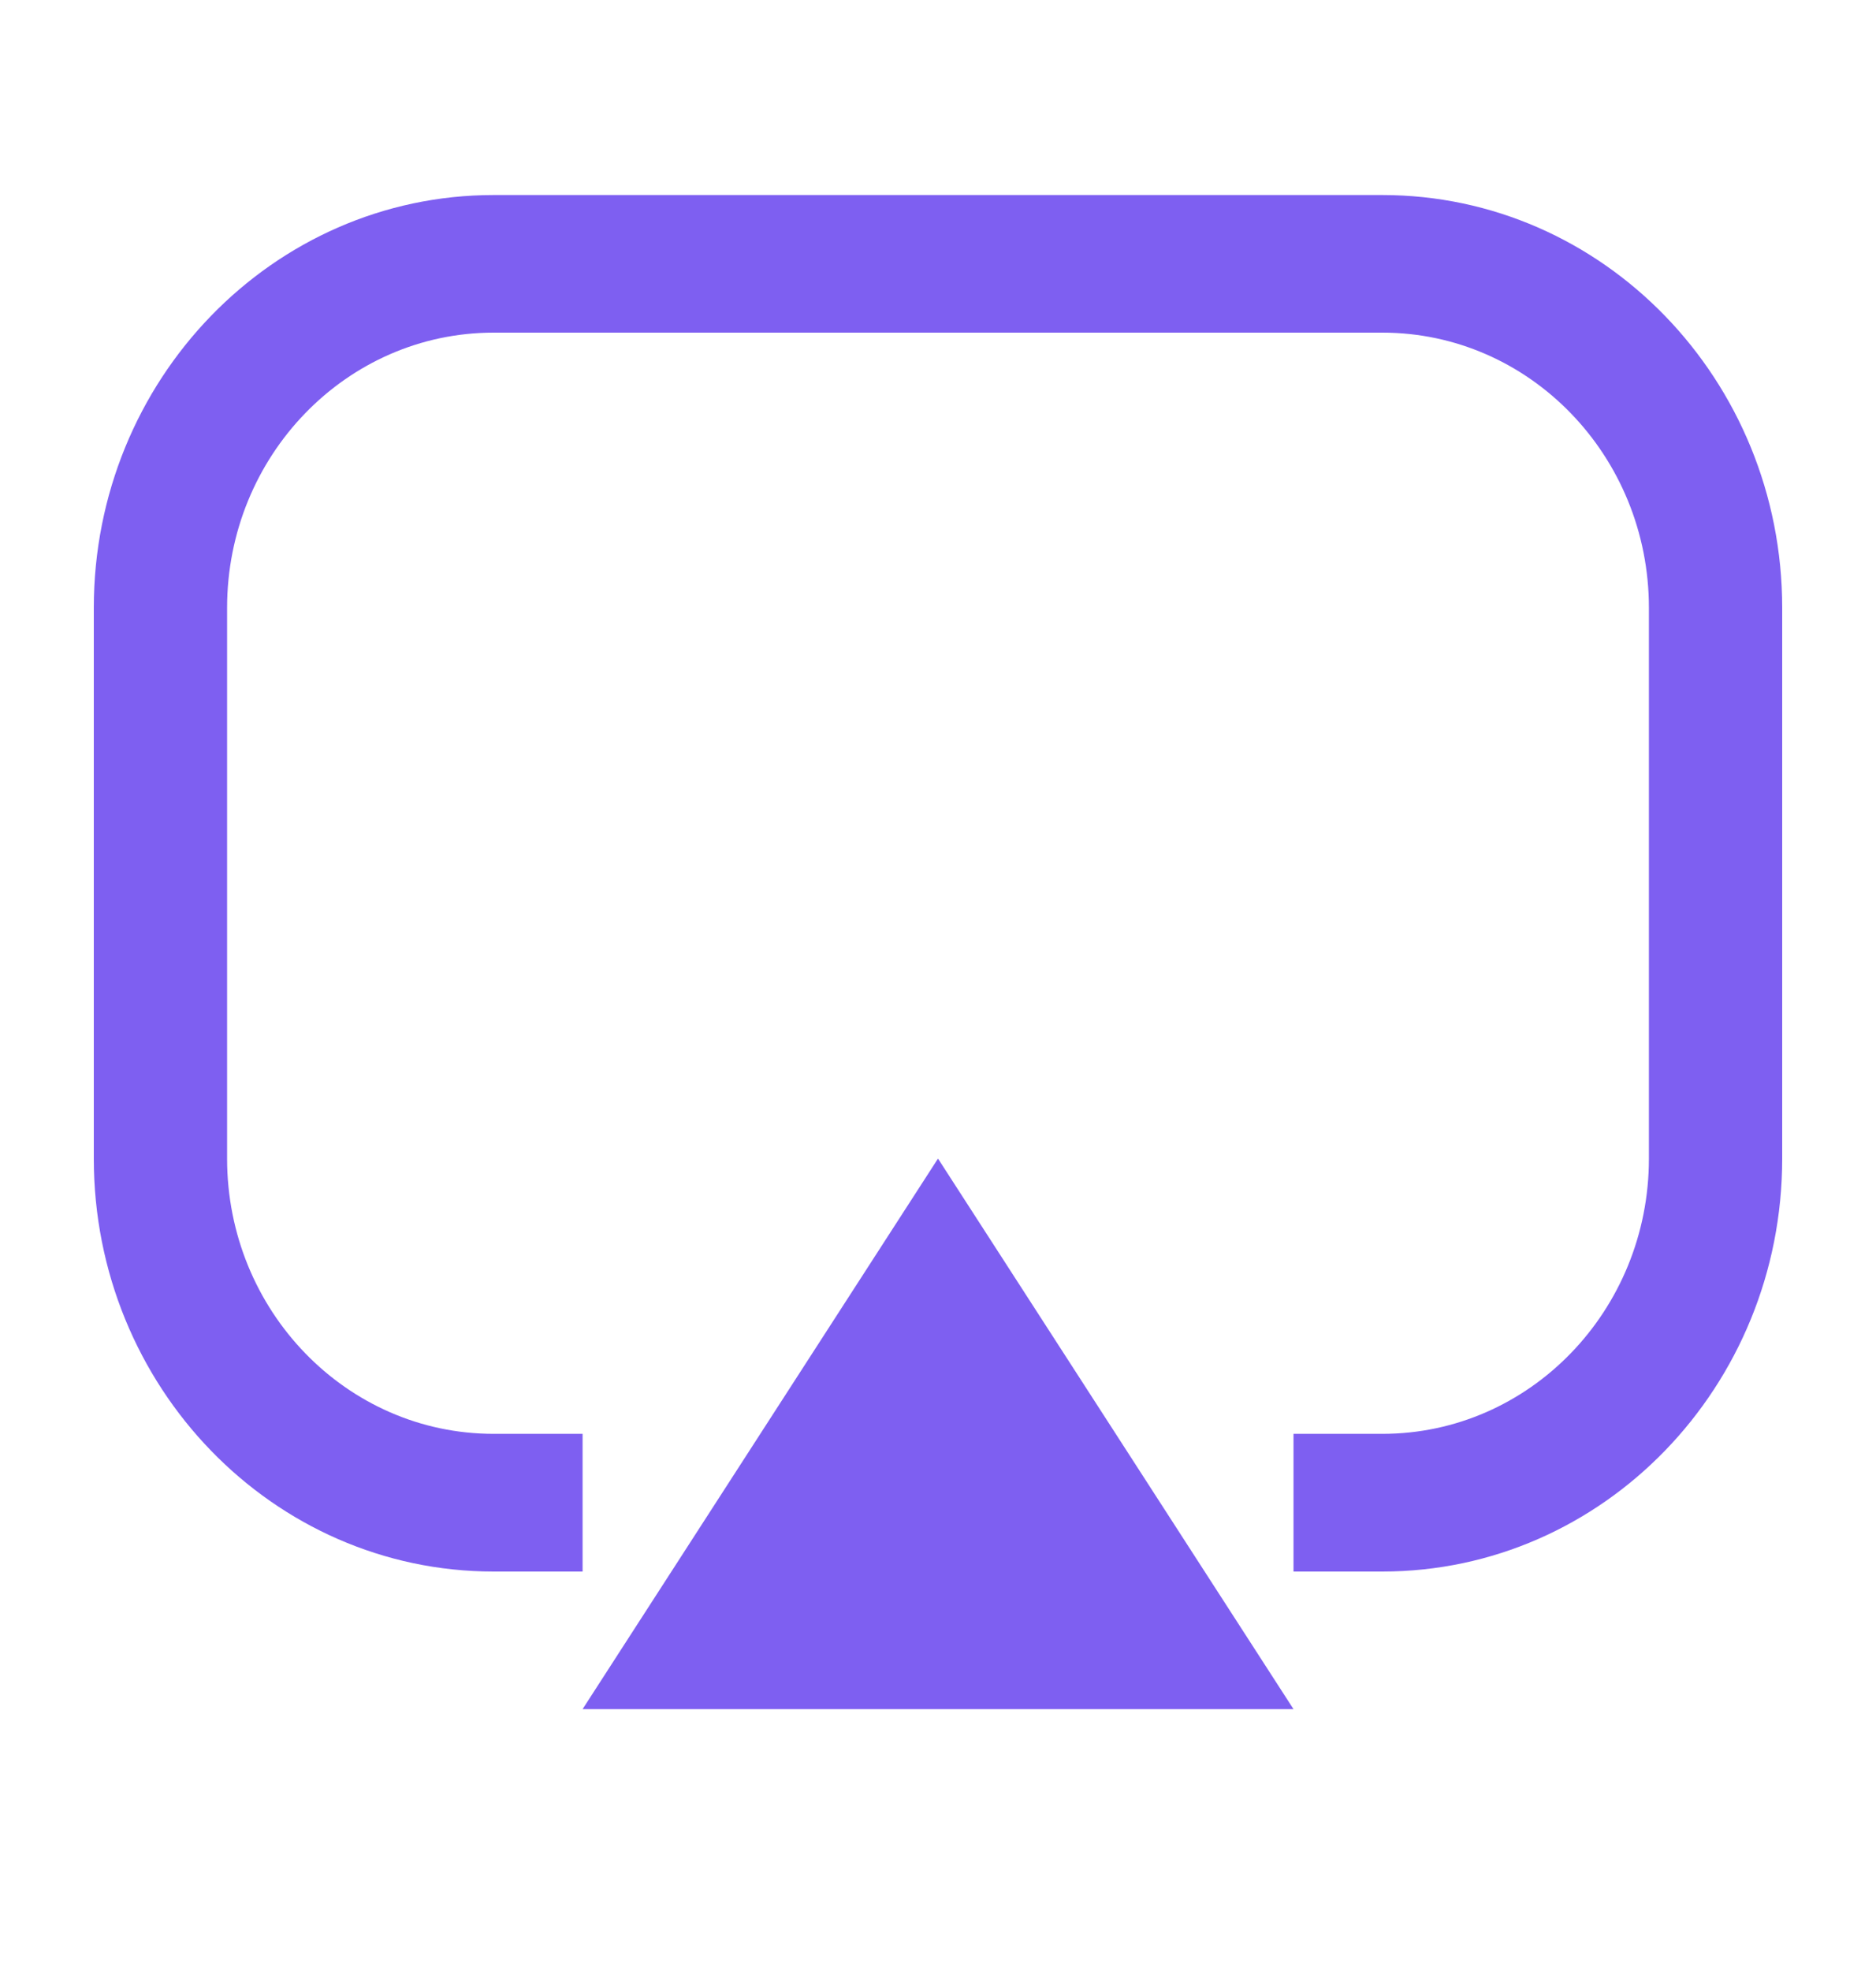
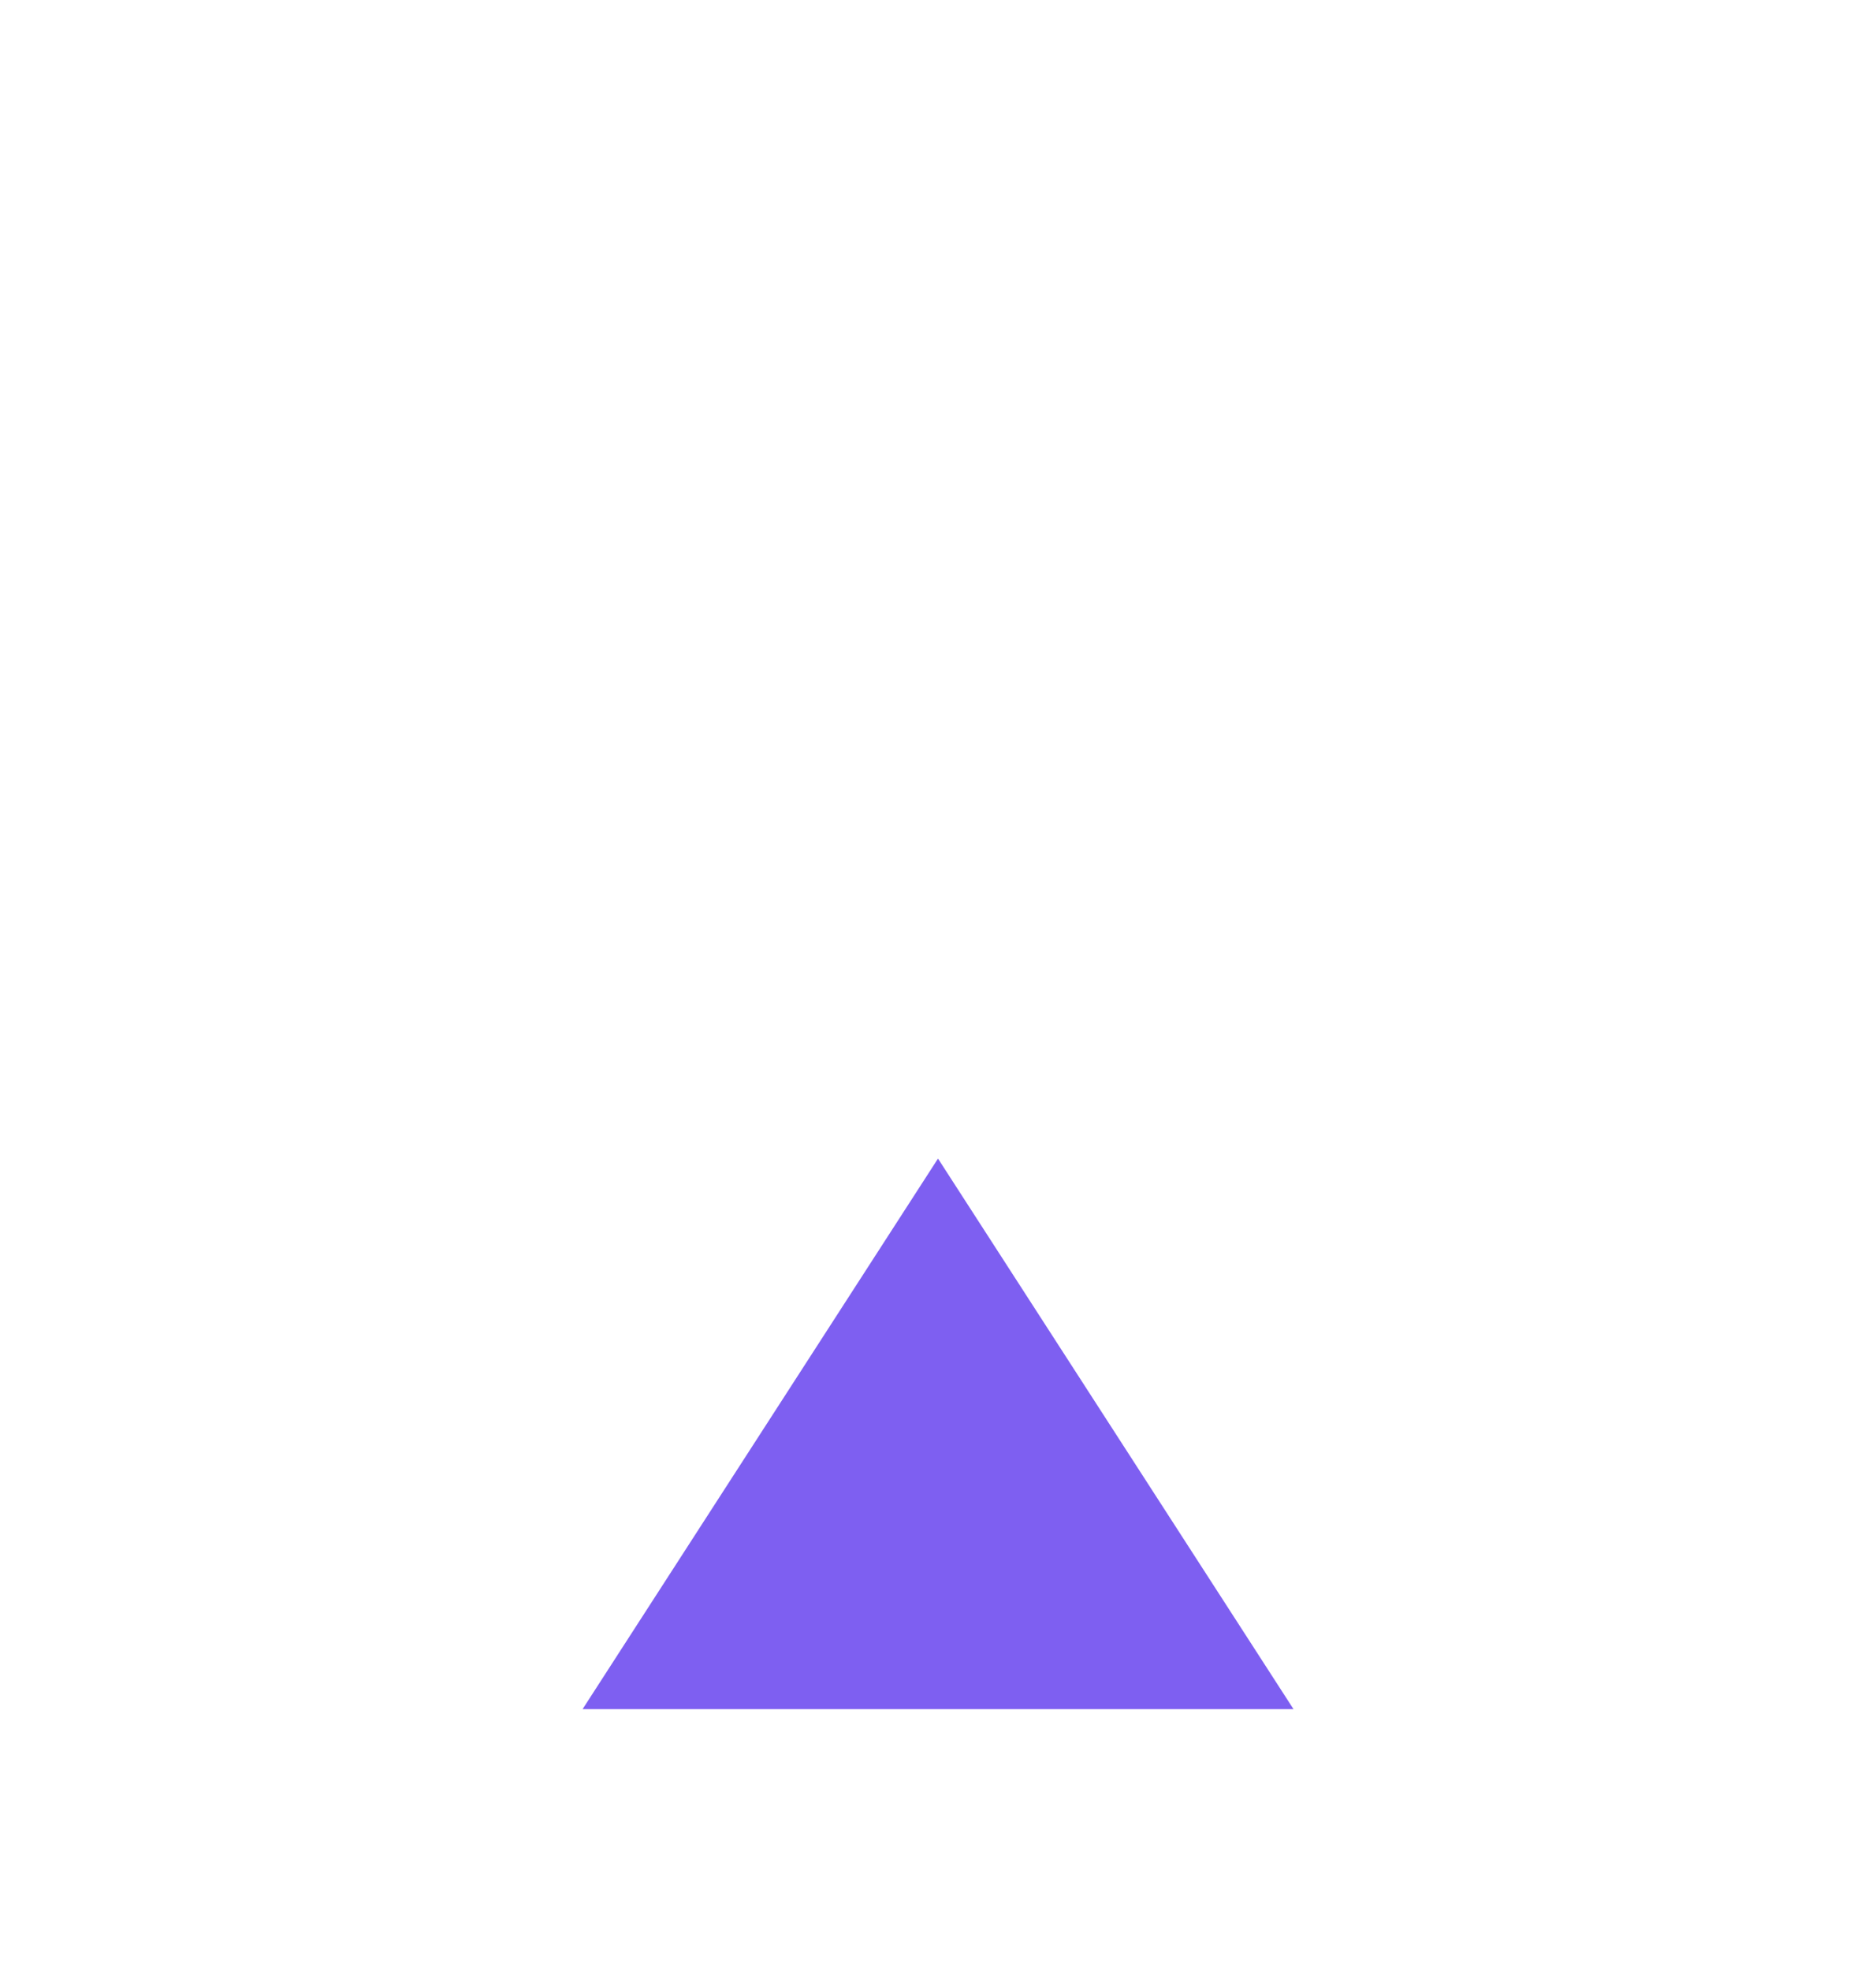
<svg xmlns="http://www.w3.org/2000/svg" width="20" height="21" viewBox="0 0 20 21" fill="none">
-   <path fill-rule="evenodd" clip-rule="evenodd" d="M14.737 2.078H5.263C2.909 2.078 1 4.048 1 6.477V12.344C1 14.774 2.909 16.744 5.263 16.744H6.211V15.277H5.263C3.694 15.277 2.421 13.964 2.421 12.344V6.477C2.421 4.857 3.694 3.544 5.263 3.544H14.737C16.306 3.544 17.579 4.857 17.579 6.477V12.344C17.579 13.964 16.306 15.277 14.737 15.277H13.79V16.744H14.737C17.091 16.744 19 14.774 19 12.344V6.477C19 4.048 17.091 2.078 14.737 2.078Z" fill="#7E5FF1" />
  <path fill-rule="evenodd" clip-rule="evenodd" d="M10 12.344L13.79 18.21H6.211L10 12.344Z" fill="#7E5FF1" />
</svg>